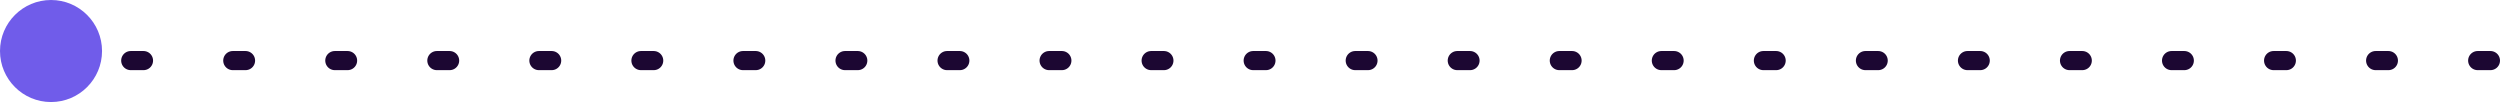
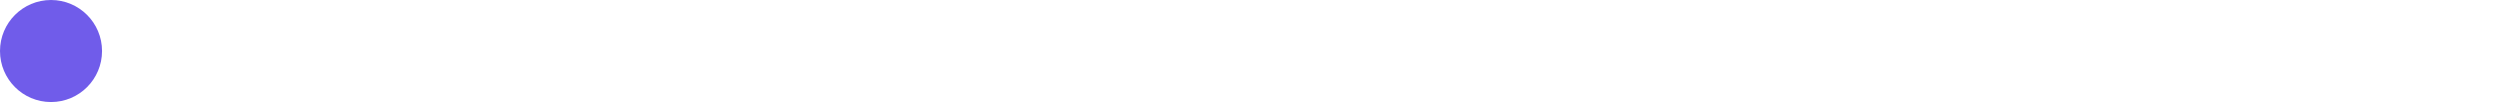
<svg xmlns="http://www.w3.org/2000/svg" width="196" height="8" viewBox="0 0 196 8" fill="none">
-   <line x1="195.25" y1="4.75" x2="6.75" y2="4.75" stroke="#1C0732" stroke-width="1.5" stroke-linecap="round" stroke-linejoin="round" stroke-dasharray="1 7" />
  <circle r="4" transform="matrix(1 0 0 -1 4 4)" fill="#705CEA" />
</svg>